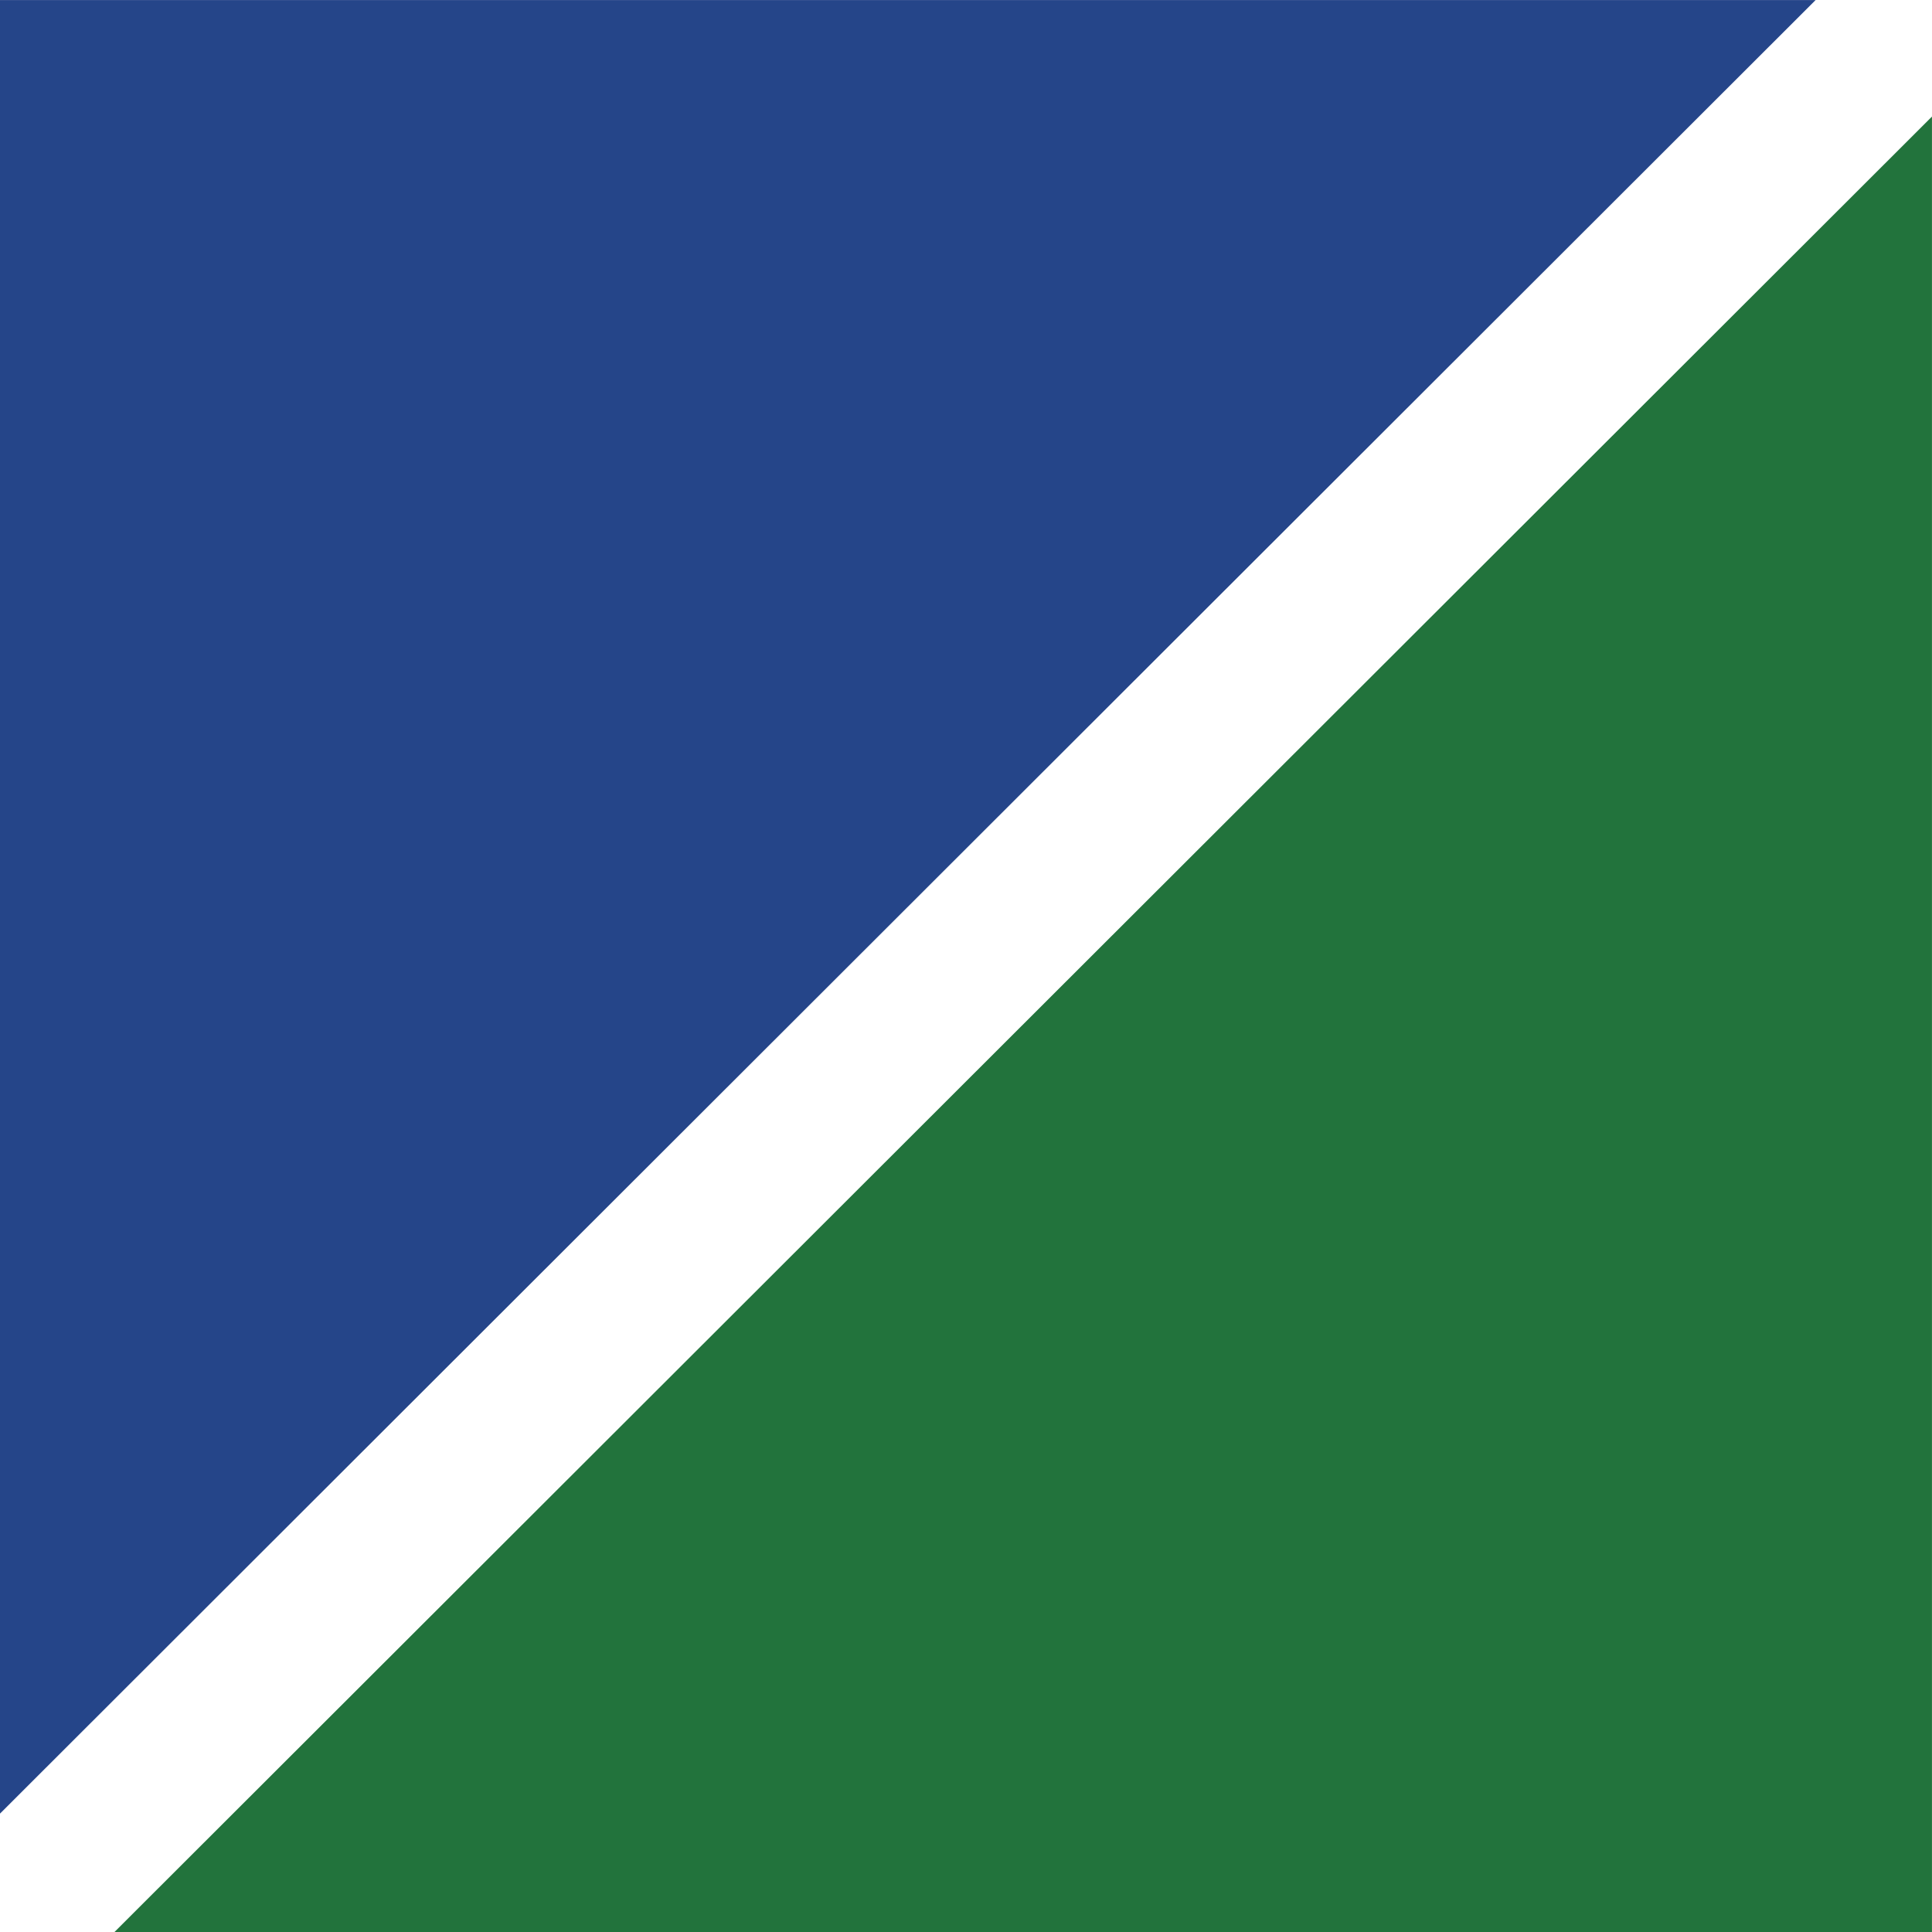
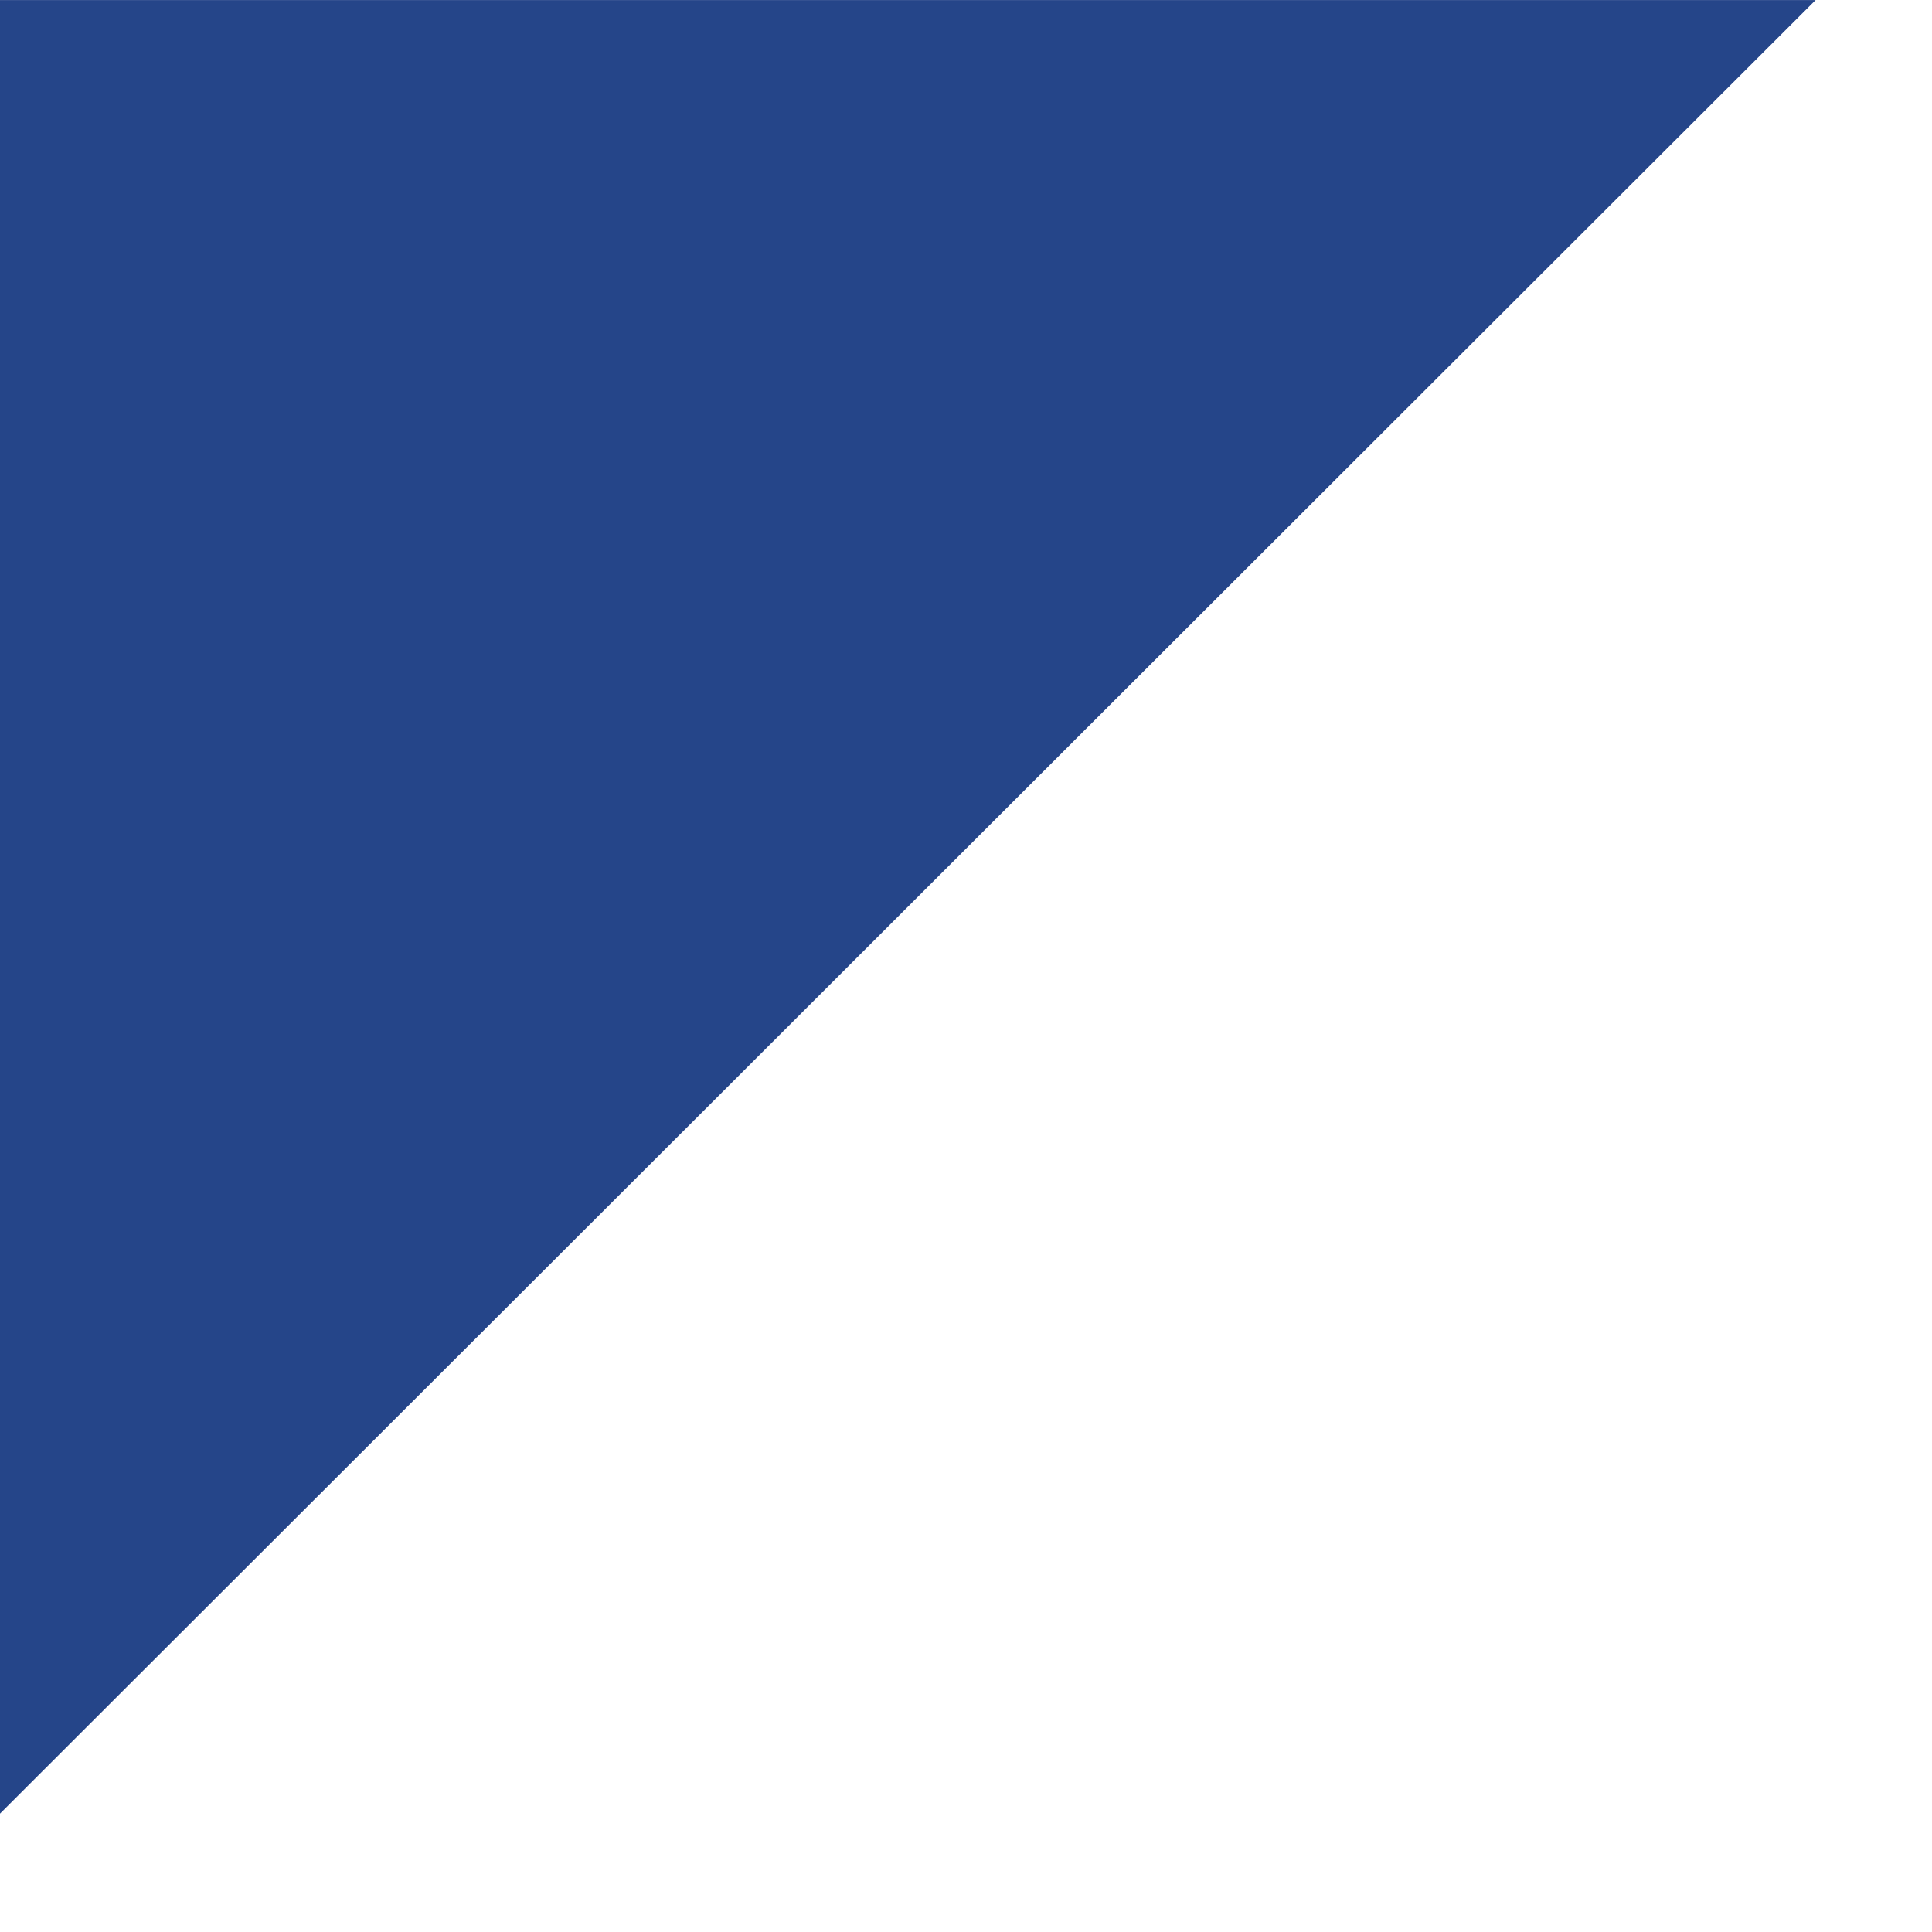
<svg xmlns="http://www.w3.org/2000/svg" data-bbox="0 0.01 516.163 516.163" width="516.173" height="516.173" viewBox="0 0 516.173 516.173" data-type="color">
  <g>
-     <path d="M516.163 31.146v485.027H30.586Z" fill="#22733c" data-color="1" />
    <path d="M485.083.01 0 484.542V.01Z" fill="#254589" data-color="2" />
  </g>
</svg>